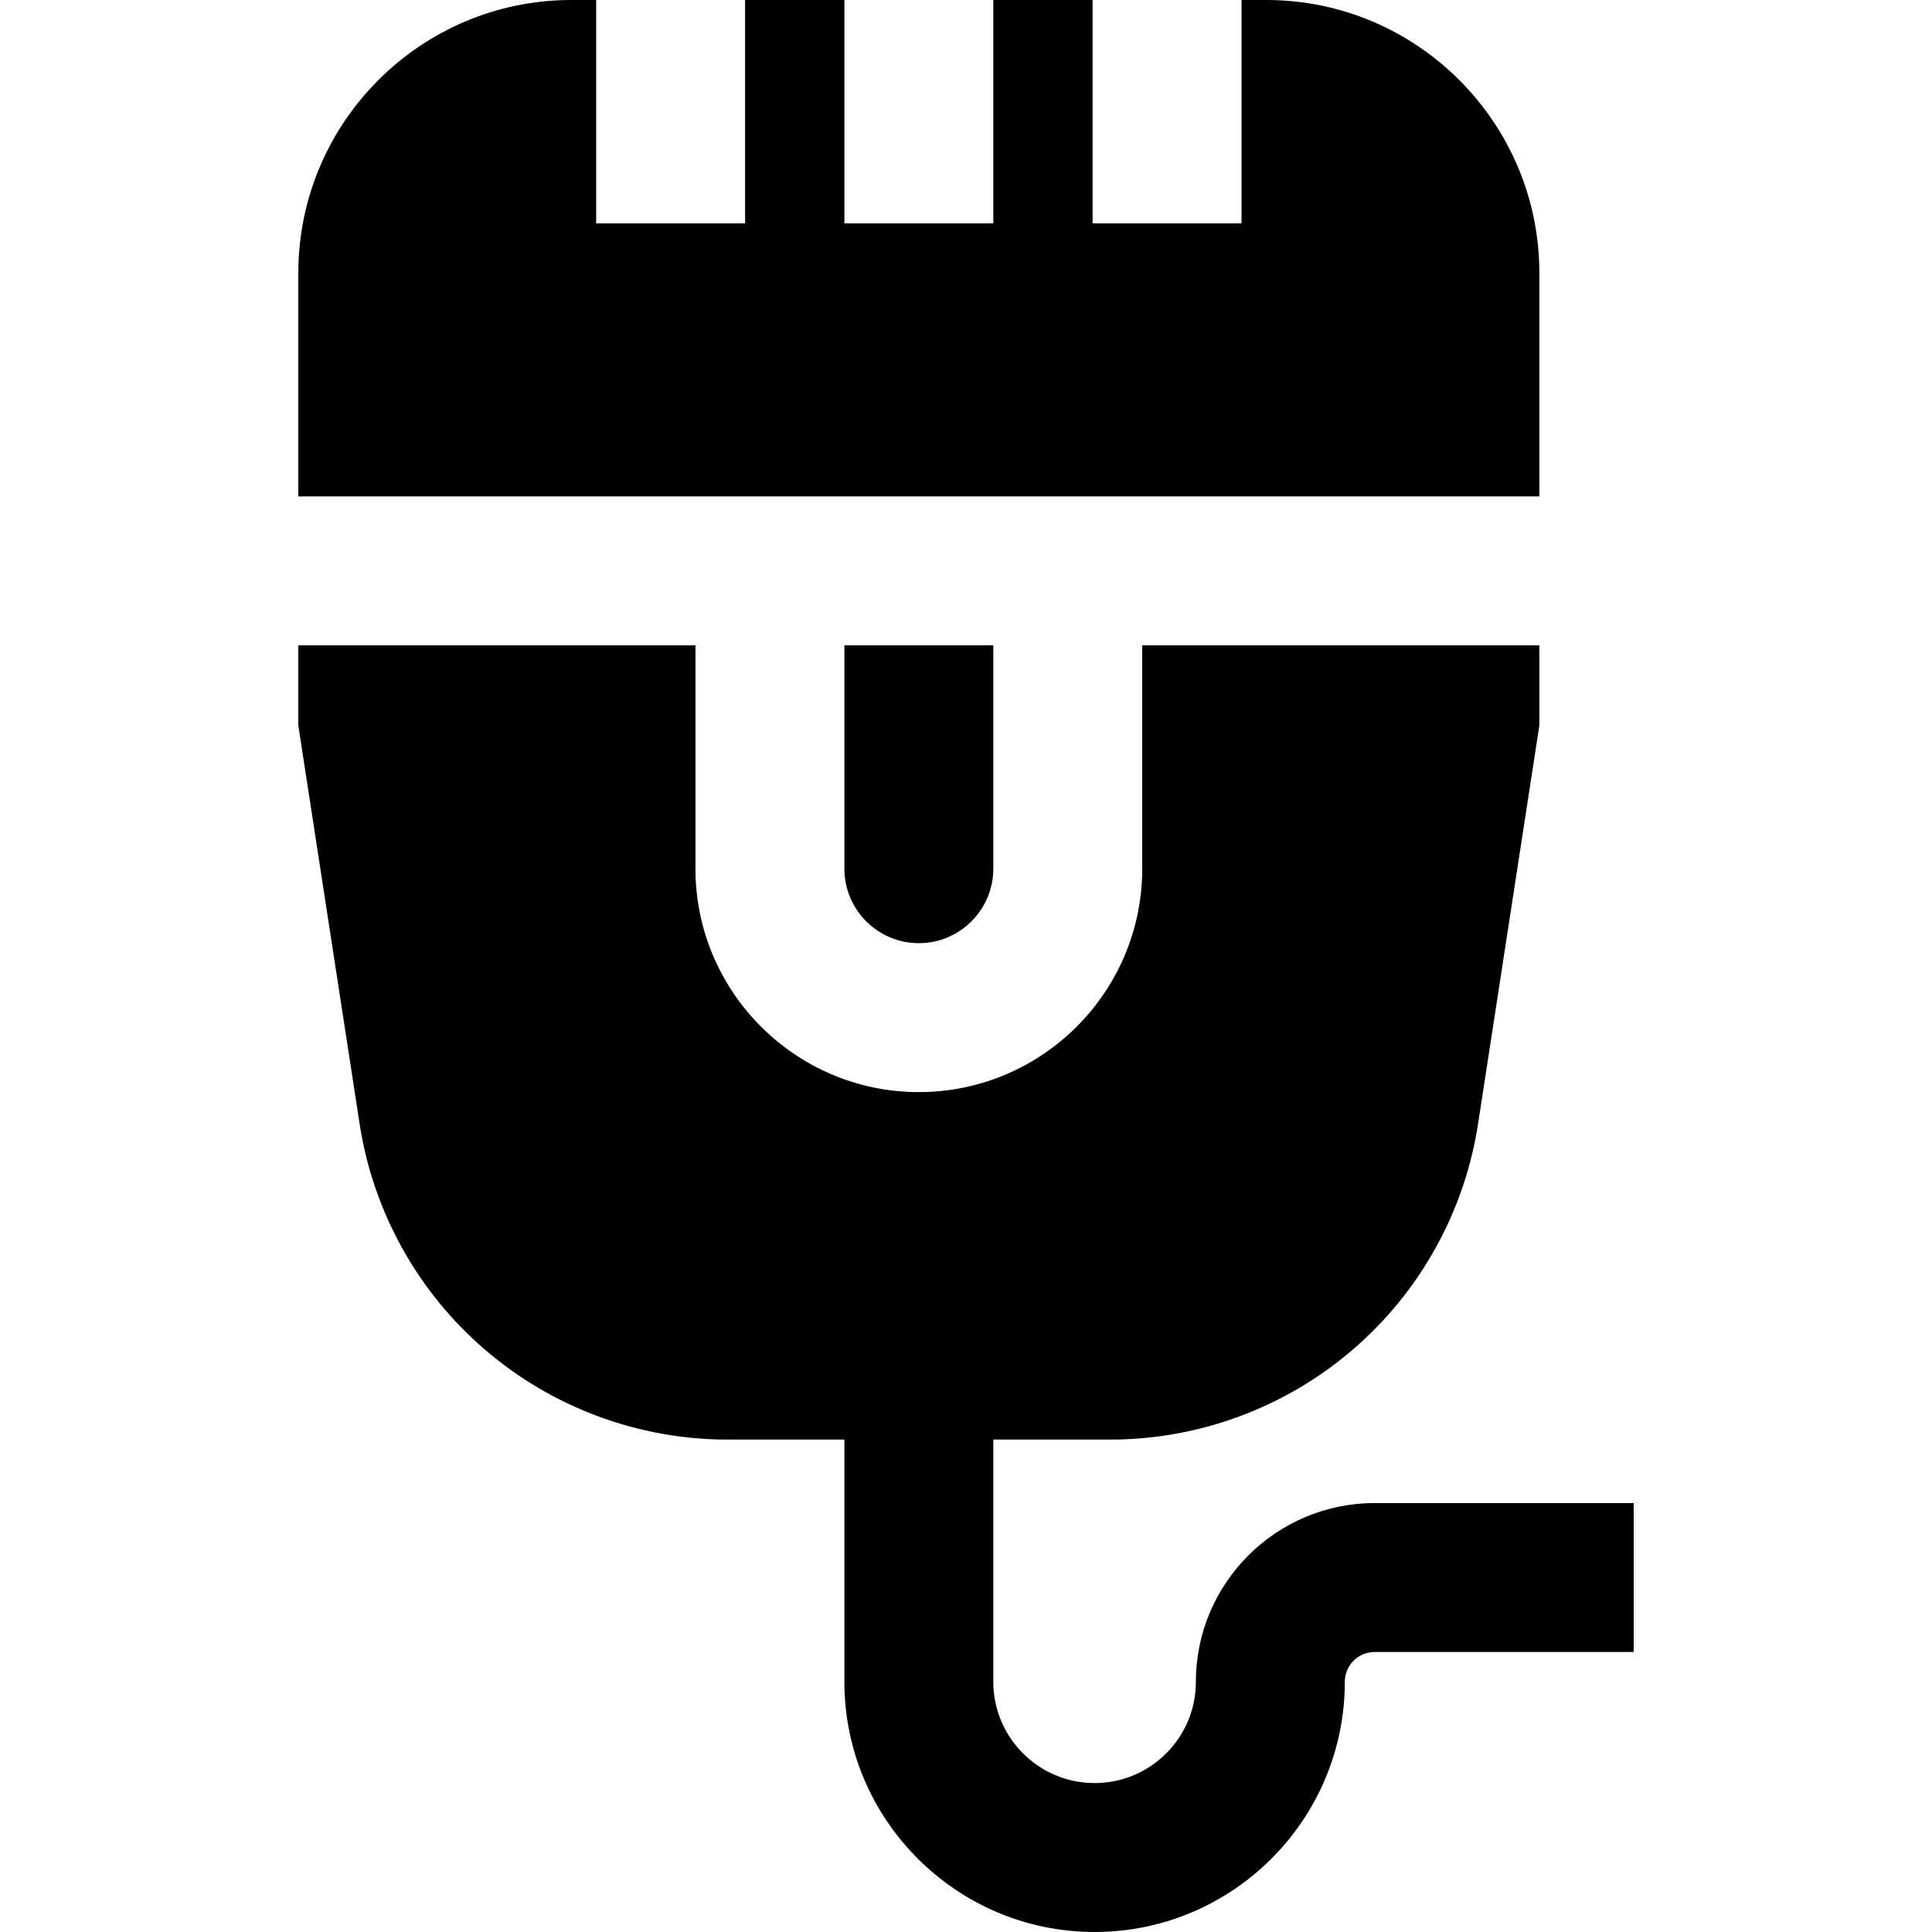
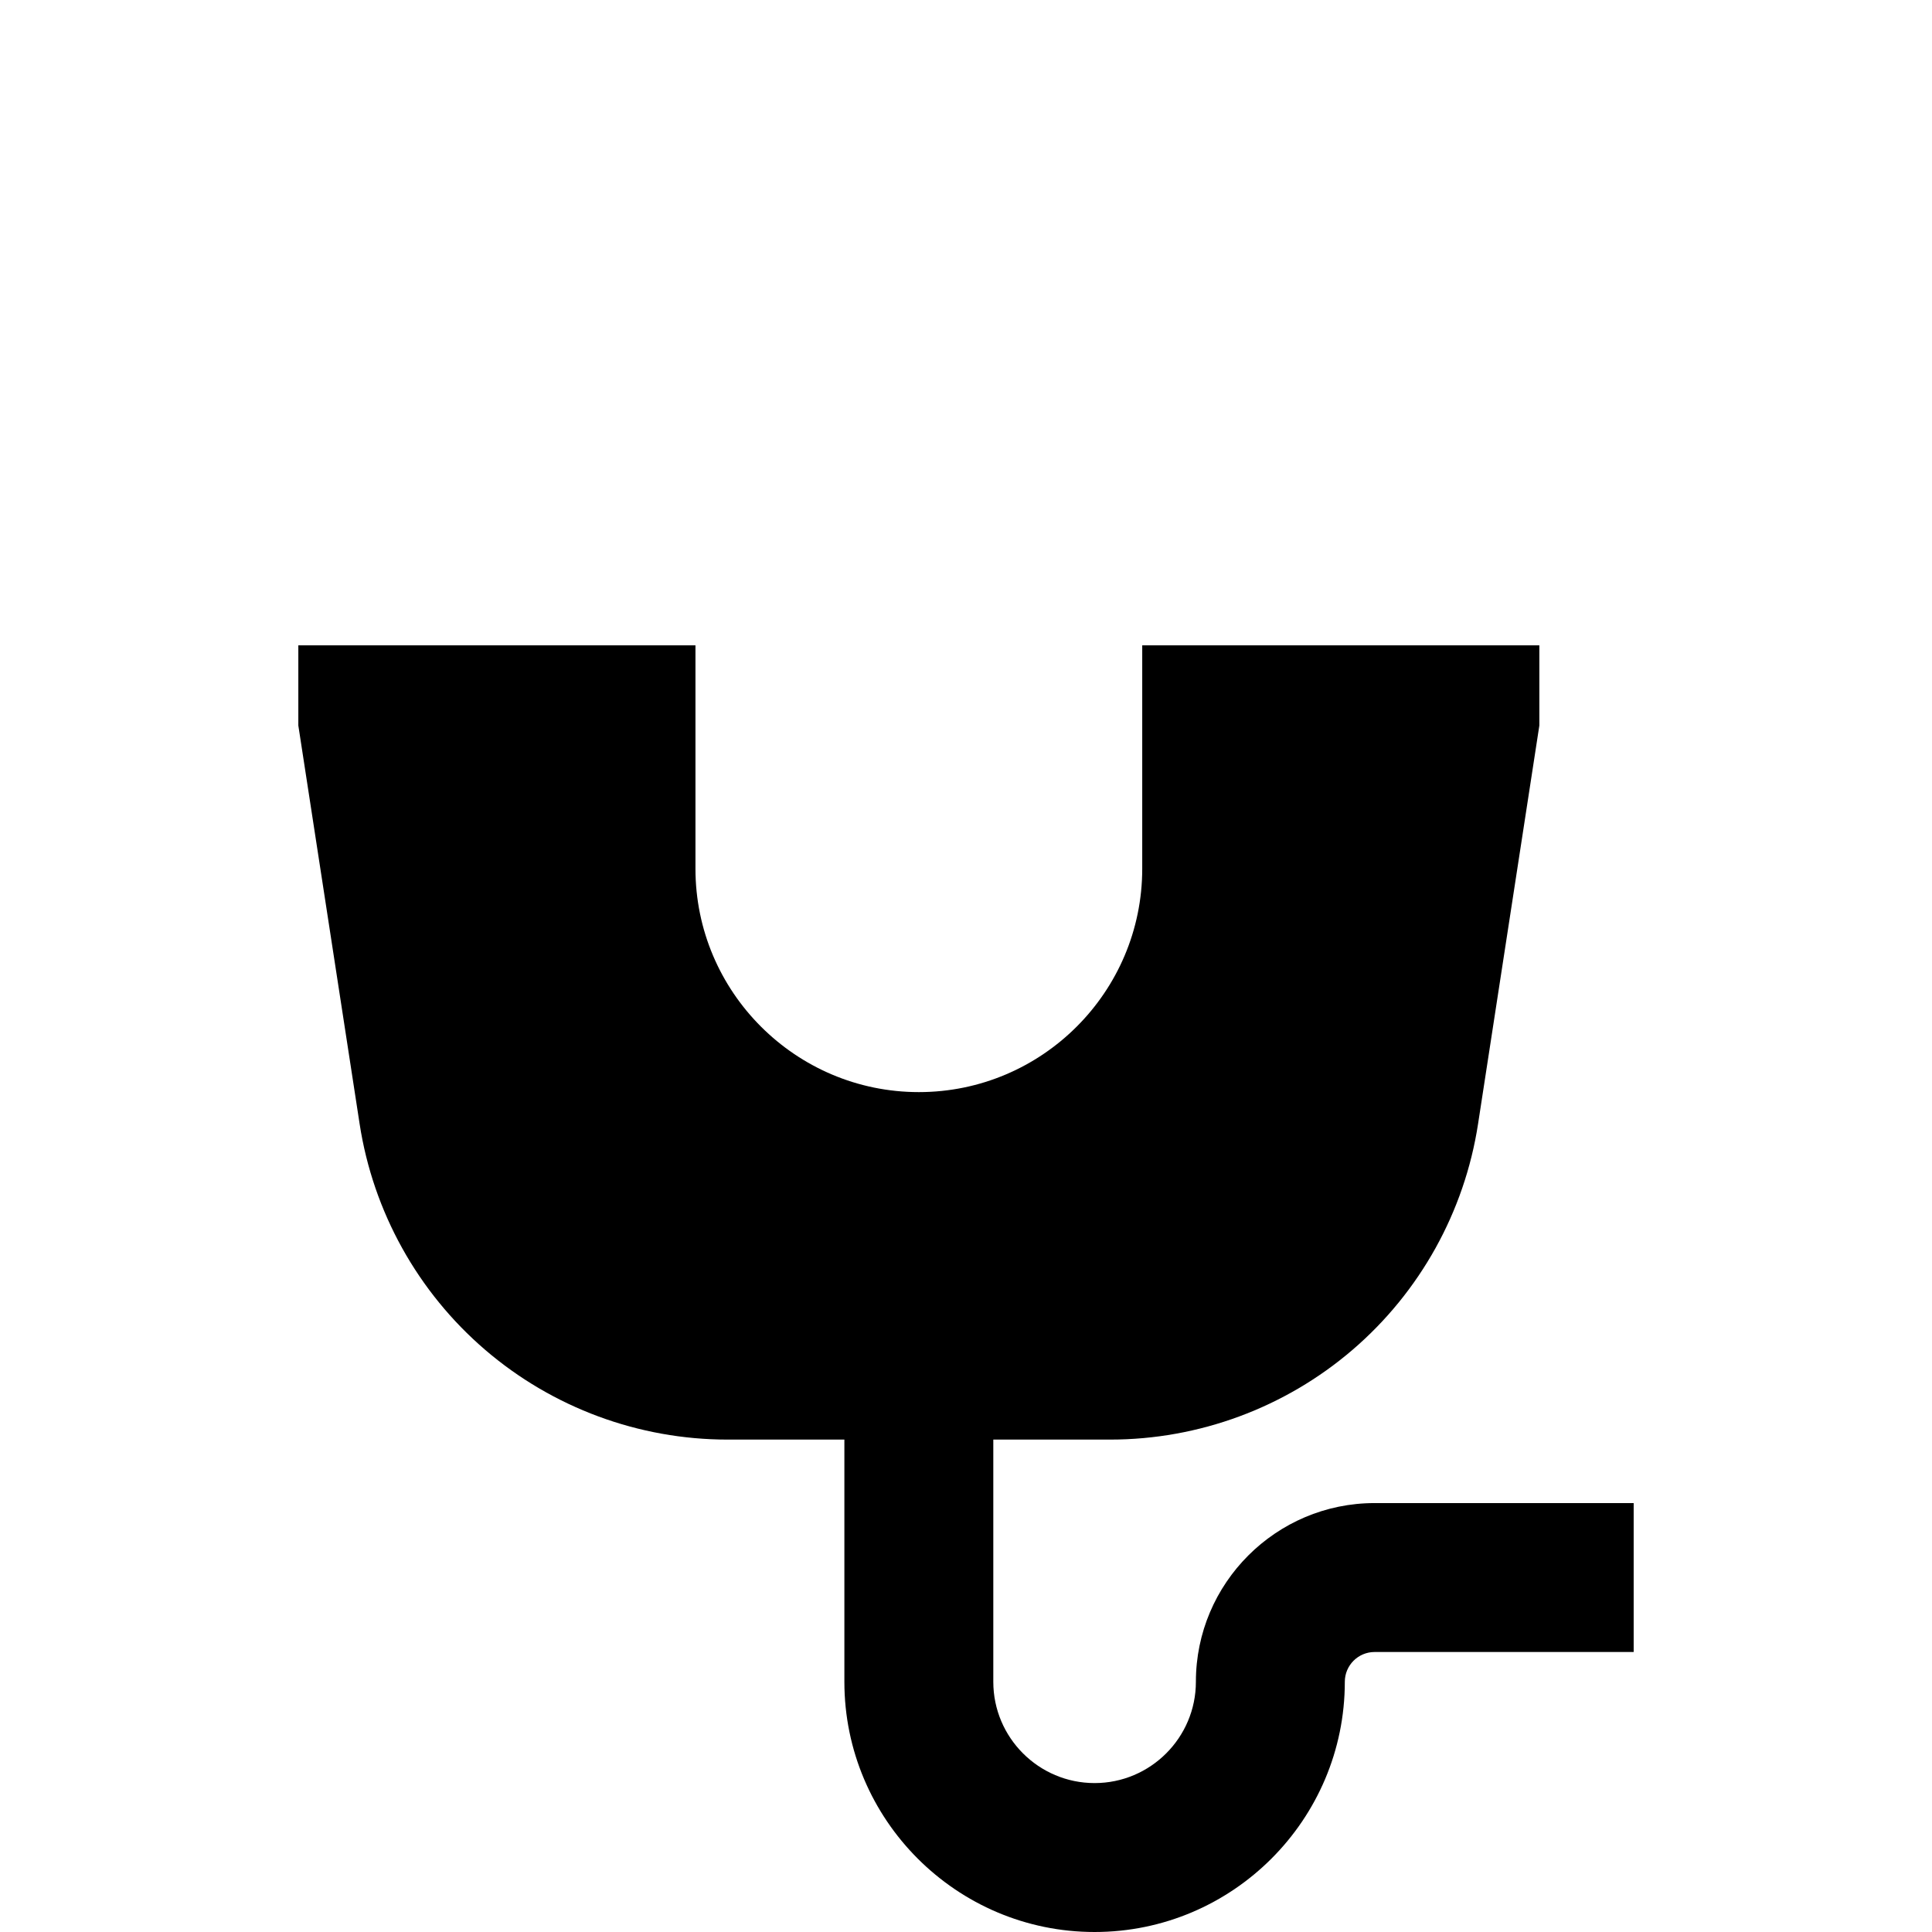
<svg xmlns="http://www.w3.org/2000/svg" version="1.1" id="Layer_1" x="0px" y="0px" viewBox="0 0 512 512" style="enable-background:new 0 0 512 512;" xml:space="preserve">
  <g>
    <g>
-       <path d="M335.591,0h-6.579v59.199h-39.466V0h-26.31v59.199H223.77V0h-26.311v59.199h-39.466V0h-6.578    C111.519,0,79.06,32.458,79.06,72.355v59.199h39.466H368.48h39.466V72.355C407.946,32.458,375.487,0,335.591,0z" />
-     </g>
+       </g>
  </g>
  <g>
    <g>
      <path d="M364.283,398.332c-26.115,0-47.36,21.245-47.36,47.358c0,14.802-12.041,26.844-26.844,26.844    s-26.844-12.041-26.844-26.844v-64.183h30.947c23.552,0,46.369-8.446,64.245-23.781c17.877-15.337,29.693-36.602,33.274-59.882    l16.244-105.581v-21.242H302.702v59.199c0,32.643-26.557,59.199-59.199,59.199s-59.199-26.557-59.199-59.199v-59.199H79.06v21.242    l16.243,105.58c3.581,23.28,15.398,44.546,33.274,59.883c17.876,15.335,40.691,23.781,64.245,23.781h30.948v64.183    c0,36.564,29.746,66.31,66.31,66.31c36.564,0,66.31-29.746,66.31-66.31c0-4.352,3.54-7.892,7.893-7.892h68.657v-39.466H364.283z" />
    </g>
  </g>
  <g>
    <g>
-       <path d="M223.77,171.021v59.199c0,10.881,8.852,19.733,19.733,19.733s19.733-8.852,19.733-19.733v-59.199H223.77z" />
-     </g>
+       </g>
  </g>
  <g>
</g>
  <g>
</g>
  <g>
</g>
  <g>
</g>
  <g>
</g>
  <g>
</g>
  <g>
</g>
  <g>
</g>
  <g>
</g>
  <g>
</g>
  <g>
</g>
  <g>
</g>
  <g>
</g>
  <g>
</g>
  <g>
</g>
</svg>